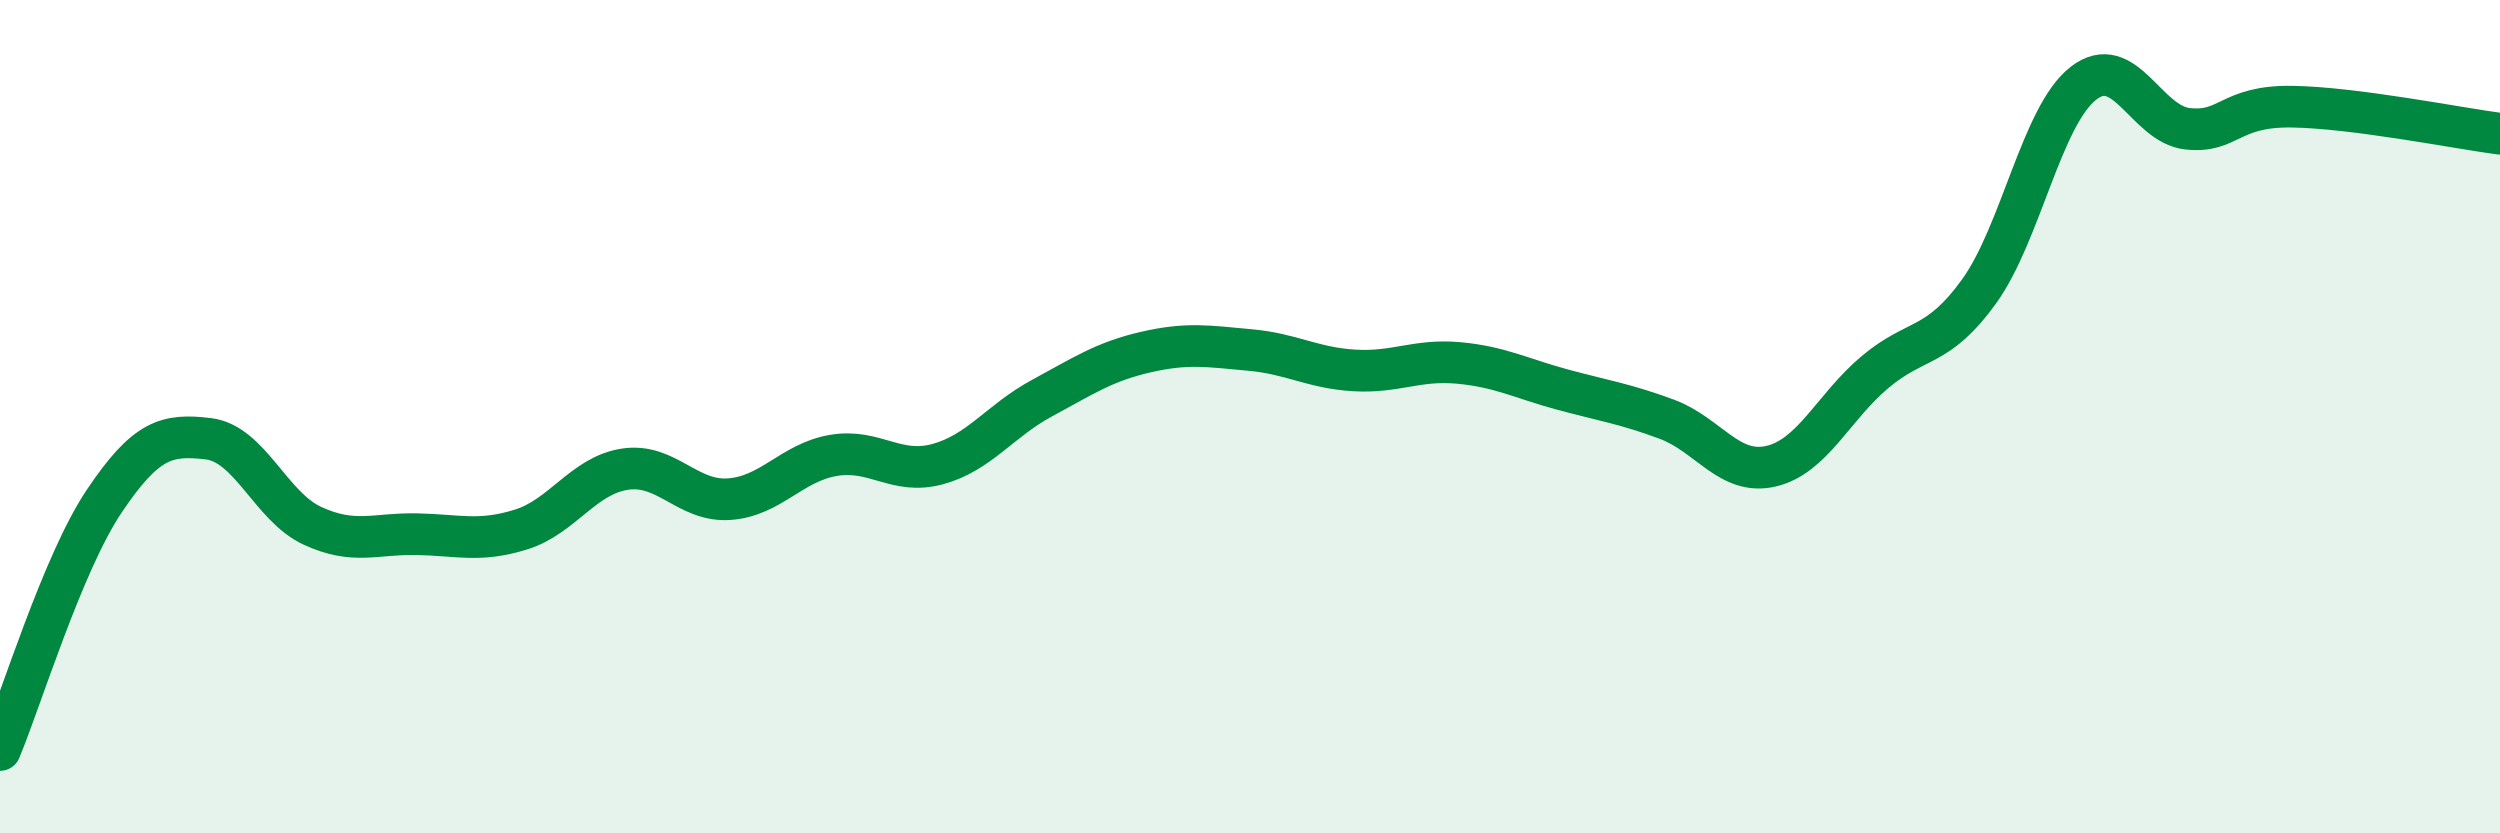
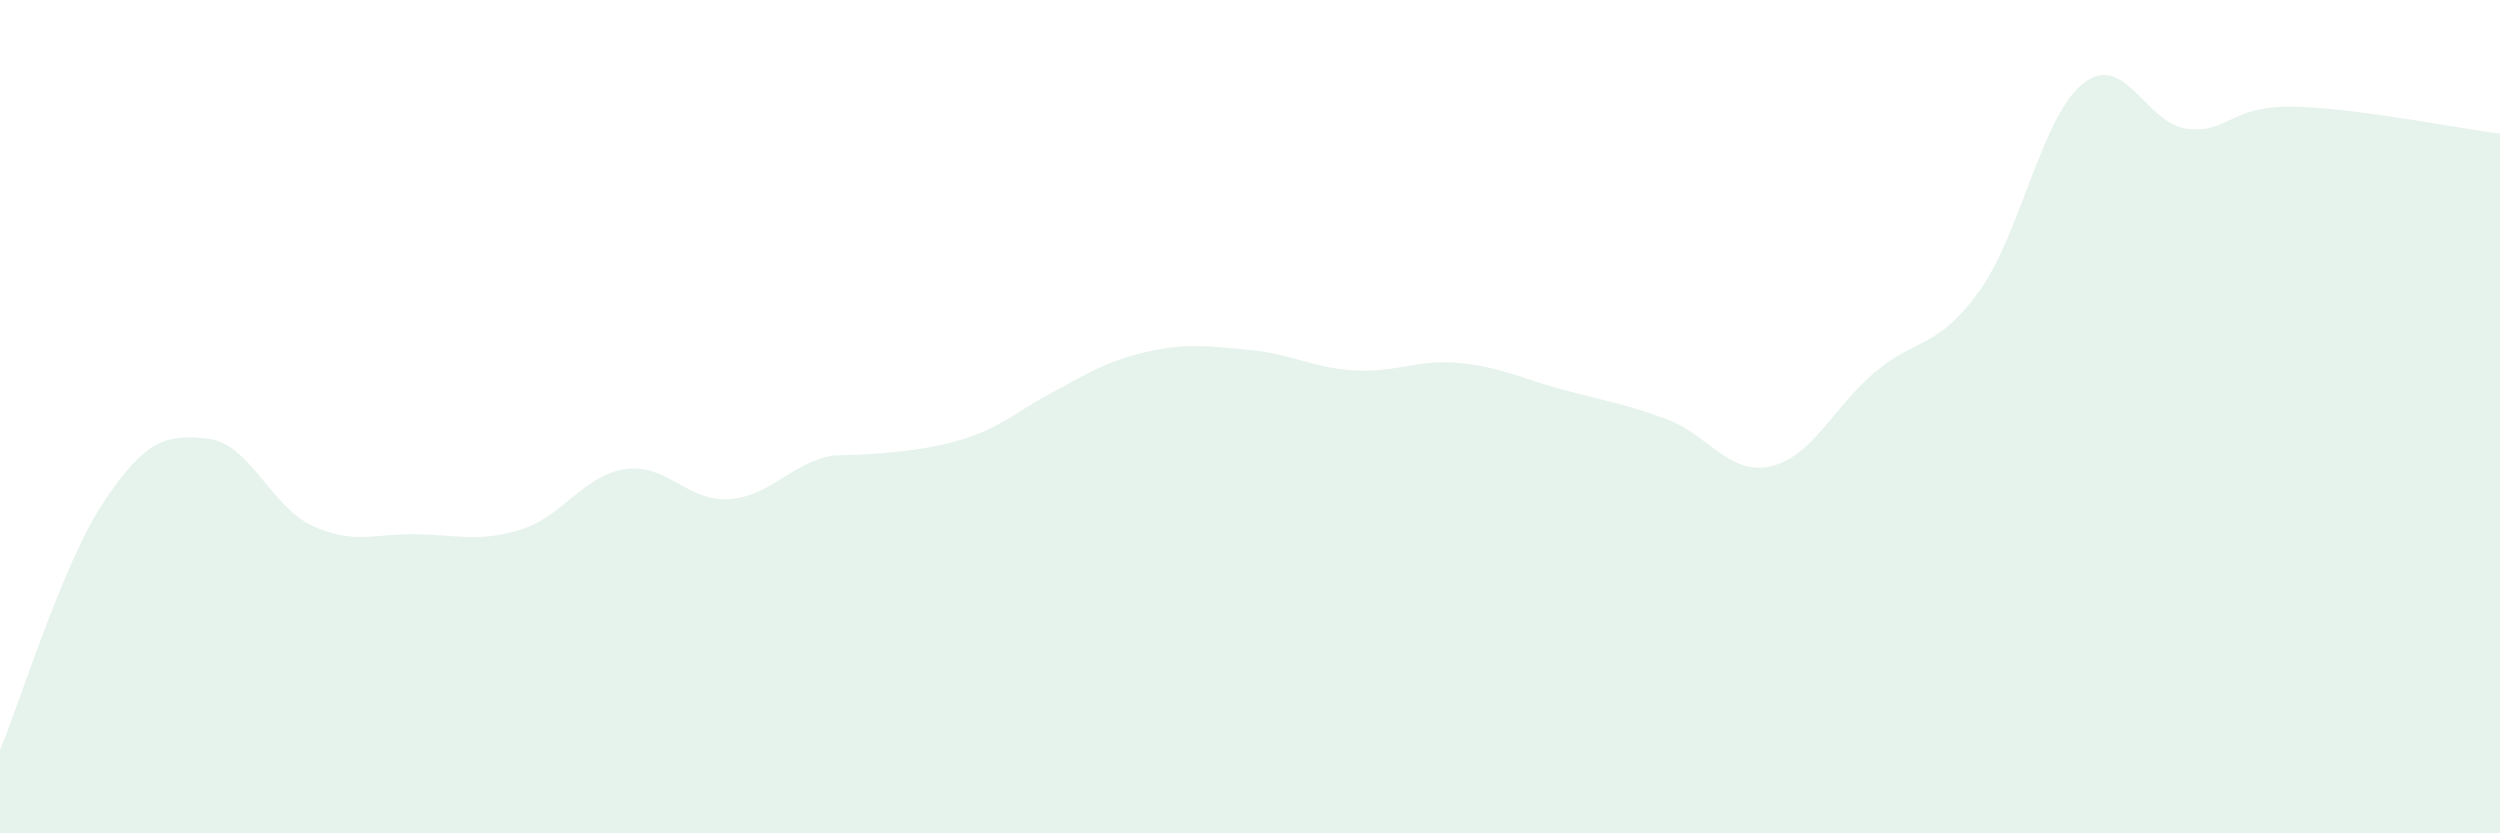
<svg xmlns="http://www.w3.org/2000/svg" width="60" height="20" viewBox="0 0 60 20">
-   <path d="M 0,18 C 0.5,16.81 1.5,13.52 2.5,12.03 C 3.5,10.54 4,10.41 5,10.53 C 6,10.65 6.5,12.16 7.5,12.62 C 8.5,13.08 9,12.8 10,12.82 C 11,12.84 11.5,13.02 12.5,12.71 C 13.5,12.4 14,11.41 15,11.26 C 16,11.11 16.5,12.05 17.5,11.98 C 18.5,11.91 19,11.1 20,10.93 C 21,10.76 21.5,11.41 22.5,11.14 C 23.5,10.87 24,10.1 25,9.56 C 26,9.02 26.5,8.68 27.5,8.45 C 28.5,8.22 29,8.31 30,8.4 C 31,8.49 31.5,8.83 32.5,8.89 C 33.5,8.95 34,8.62 35,8.71 C 36,8.8 36.5,9.08 37.5,9.35 C 38.5,9.62 39,9.69 40,10.06 C 41,10.43 41.5,11.42 42.5,11.19 C 43.5,10.96 44,9.77 45,8.93 C 46,8.09 46.5,8.38 47.5,6.99 C 48.5,5.6 49,2.78 50,2 C 51,1.22 51.5,2.98 52.5,3.09 C 53.5,3.2 53.5,2.54 55,2.56 C 56.5,2.58 59,3.08 60,3.21L60 20L0 20Z" fill="#008740" opacity="0.1" stroke-linecap="round" stroke-linejoin="round" />
-   <path d="M 0,18 C 0.5,16.81 1.5,13.52 2.5,12.03 C 3.5,10.54 4,10.41 5,10.53 C 6,10.65 6.5,12.16 7.5,12.62 C 8.5,13.08 9,12.8 10,12.82 C 11,12.84 11.5,13.02 12.5,12.71 C 13.5,12.4 14,11.41 15,11.26 C 16,11.11 16.5,12.05 17.5,11.98 C 18.5,11.91 19,11.1 20,10.93 C 21,10.76 21.5,11.41 22.5,11.14 C 23.5,10.87 24,10.1 25,9.56 C 26,9.02 26.5,8.68 27.5,8.45 C 28.5,8.22 29,8.31 30,8.4 C 31,8.49 31.5,8.83 32.5,8.89 C 33.5,8.95 34,8.62 35,8.71 C 36,8.8 36.5,9.08 37.5,9.35 C 38.5,9.62 39,9.69 40,10.06 C 41,10.43 41.5,11.42 42.5,11.19 C 43.5,10.96 44,9.77 45,8.93 C 46,8.09 46.5,8.38 47.5,6.99 C 48.5,5.6 49,2.78 50,2 C 51,1.22 51.5,2.98 52.5,3.09 C 53.5,3.2 53.5,2.54 55,2.56 C 56.5,2.58 59,3.08 60,3.21" stroke="#008740" stroke-width="1" fill="none" stroke-linecap="round" stroke-linejoin="round" />
+   <path d="M 0,18 C 0.5,16.81 1.5,13.52 2.5,12.03 C 3.5,10.54 4,10.41 5,10.53 C 6,10.65 6.5,12.16 7.5,12.62 C 8.5,13.08 9,12.8 10,12.82 C 11,12.84 11.5,13.02 12.5,12.71 C 13.5,12.4 14,11.41 15,11.26 C 16,11.11 16.5,12.05 17.5,11.98 C 18.5,11.91 19,11.1 20,10.93 C 23.5,10.87 24,10.1 25,9.56 C 26,9.02 26.5,8.68 27.5,8.45 C 28.5,8.22 29,8.31 30,8.4 C 31,8.49 31.5,8.83 32.5,8.89 C 33.5,8.95 34,8.62 35,8.71 C 36,8.8 36.5,9.08 37.5,9.35 C 38.5,9.62 39,9.69 40,10.06 C 41,10.43 41.5,11.42 42.5,11.19 C 43.5,10.96 44,9.77 45,8.93 C 46,8.09 46.5,8.38 47.5,6.99 C 48.5,5.6 49,2.78 50,2 C 51,1.22 51.5,2.98 52.5,3.09 C 53.5,3.2 53.5,2.54 55,2.56 C 56.5,2.58 59,3.08 60,3.21L60 20L0 20Z" fill="#008740" opacity="0.1" stroke-linecap="round" stroke-linejoin="round" />
</svg>